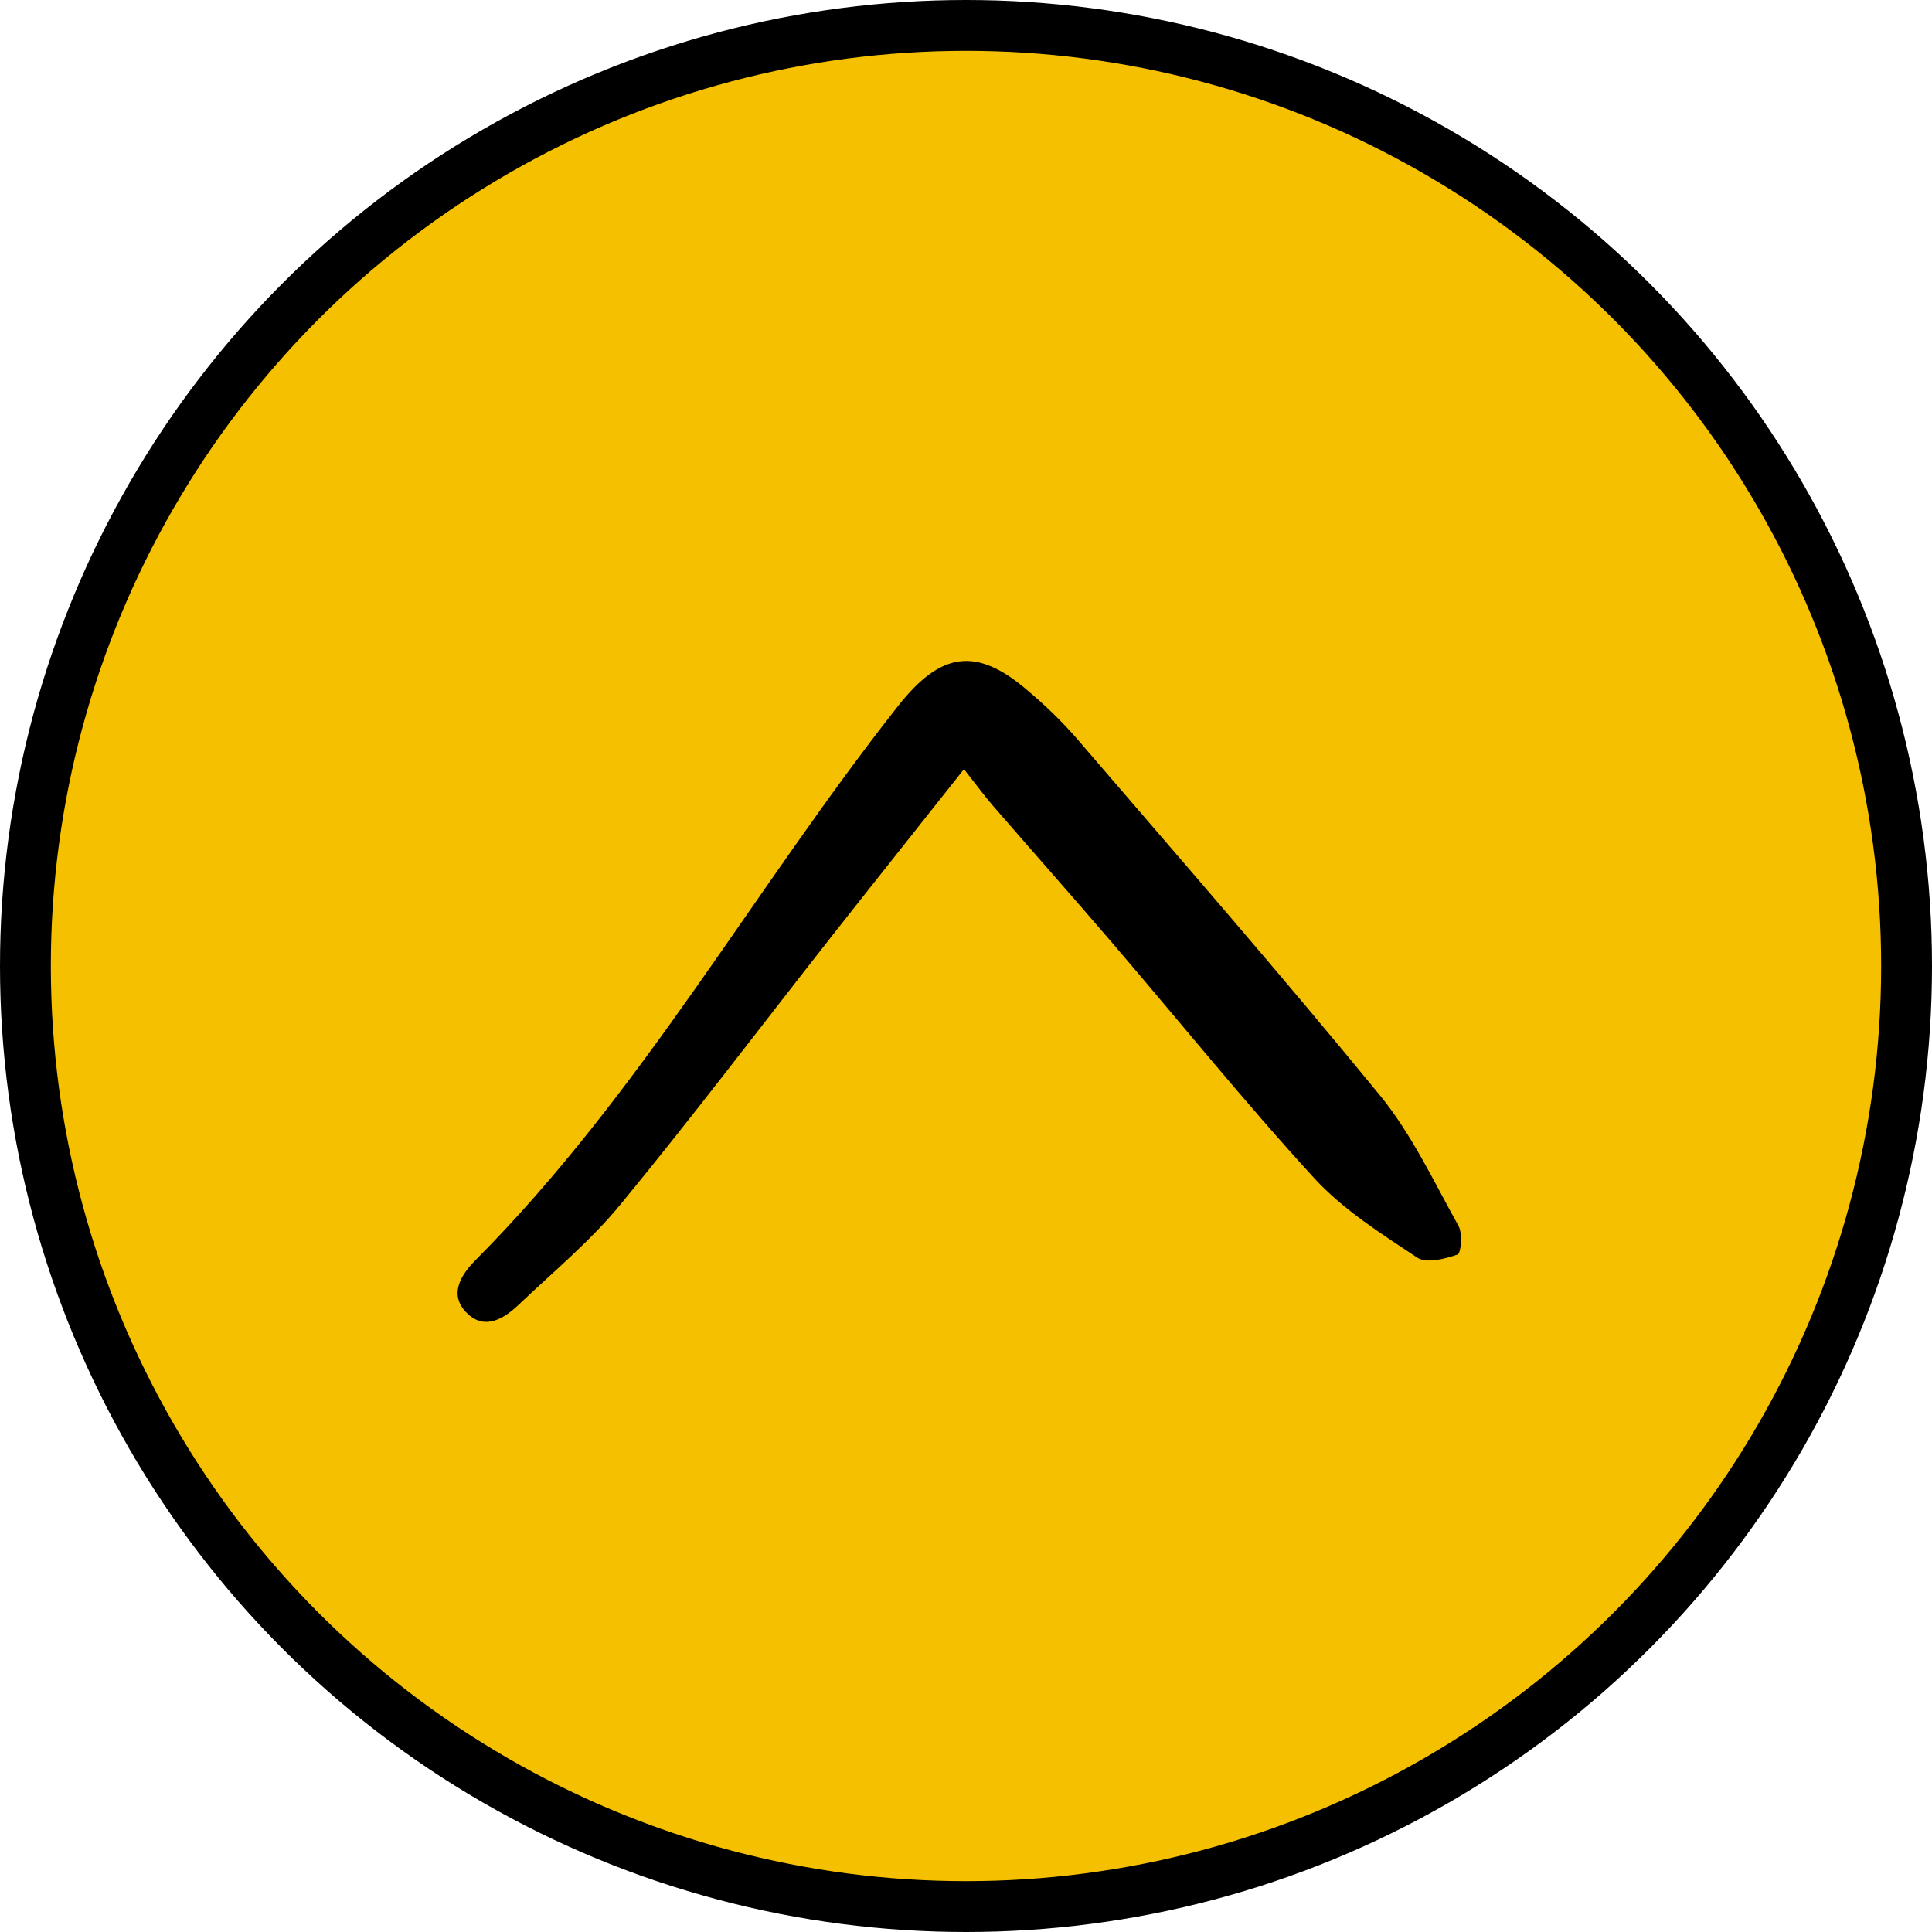
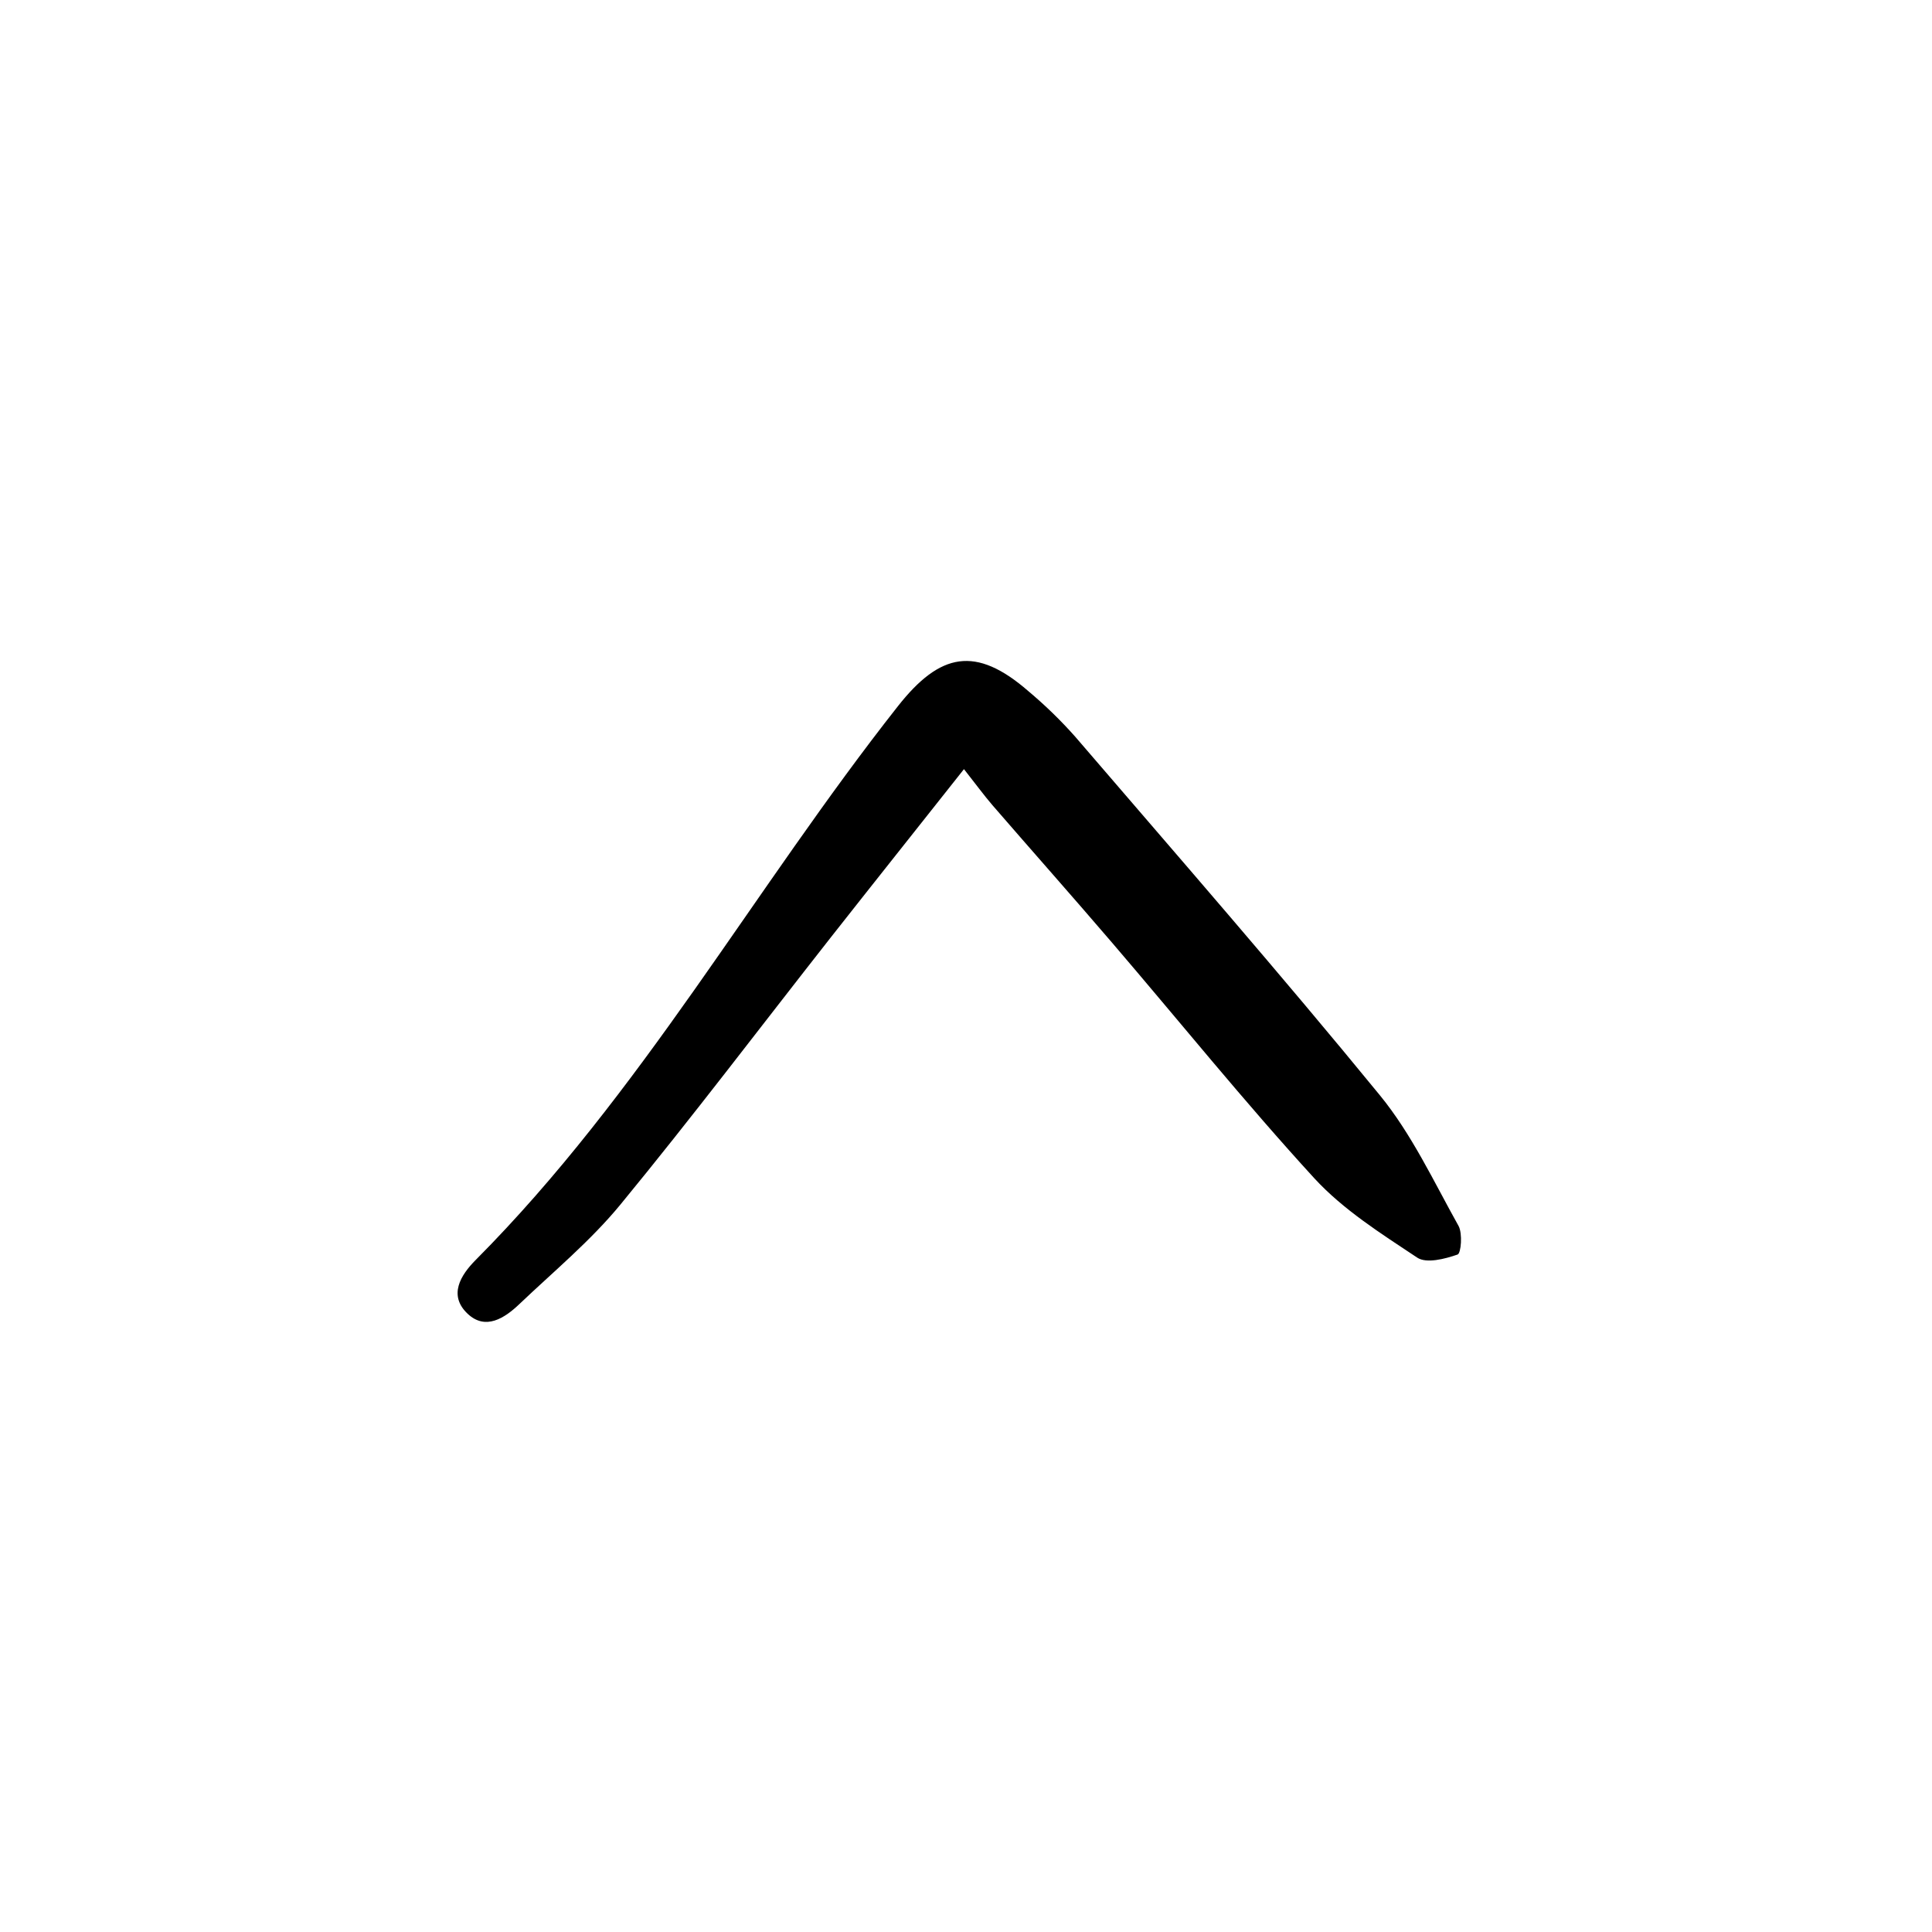
<svg xmlns="http://www.w3.org/2000/svg" width="38" height="38" viewBox="0 0 38 38" fill="none">
  <g id="Frame 1000000813">
-     <circle id="Ellipse 7" cx="19" cy="19" r="18.5" fill="#F5C000" stroke="black" />
    <path id="arrow-single-down" d="M18.96 15.128C18.017 16.321 17.171 17.382 16.331 18.45C14.958 20.198 13.616 21.973 12.204 23.691C11.616 24.407 10.888 25.009 10.213 25.652C9.923 25.928 9.55 26.17 9.2 25.842C8.813 25.479 9.057 25.082 9.359 24.779C12.606 21.515 14.834 17.476 17.66 13.891C18.492 12.834 19.193 12.697 20.223 13.591C20.553 13.868 20.863 14.168 21.149 14.491C23.159 16.831 25.187 19.155 27.14 21.542C27.767 22.308 28.199 23.238 28.687 24.111C28.77 24.26 28.737 24.652 28.669 24.675C28.42 24.762 28.056 24.856 27.875 24.736C27.165 24.264 26.419 23.794 25.85 23.174C24.477 21.675 23.2 20.09 21.876 18.545C21.098 17.637 20.304 16.742 19.521 15.838C19.351 15.64 19.196 15.427 18.96 15.128Z" fill="black" />
  </g>
</svg>